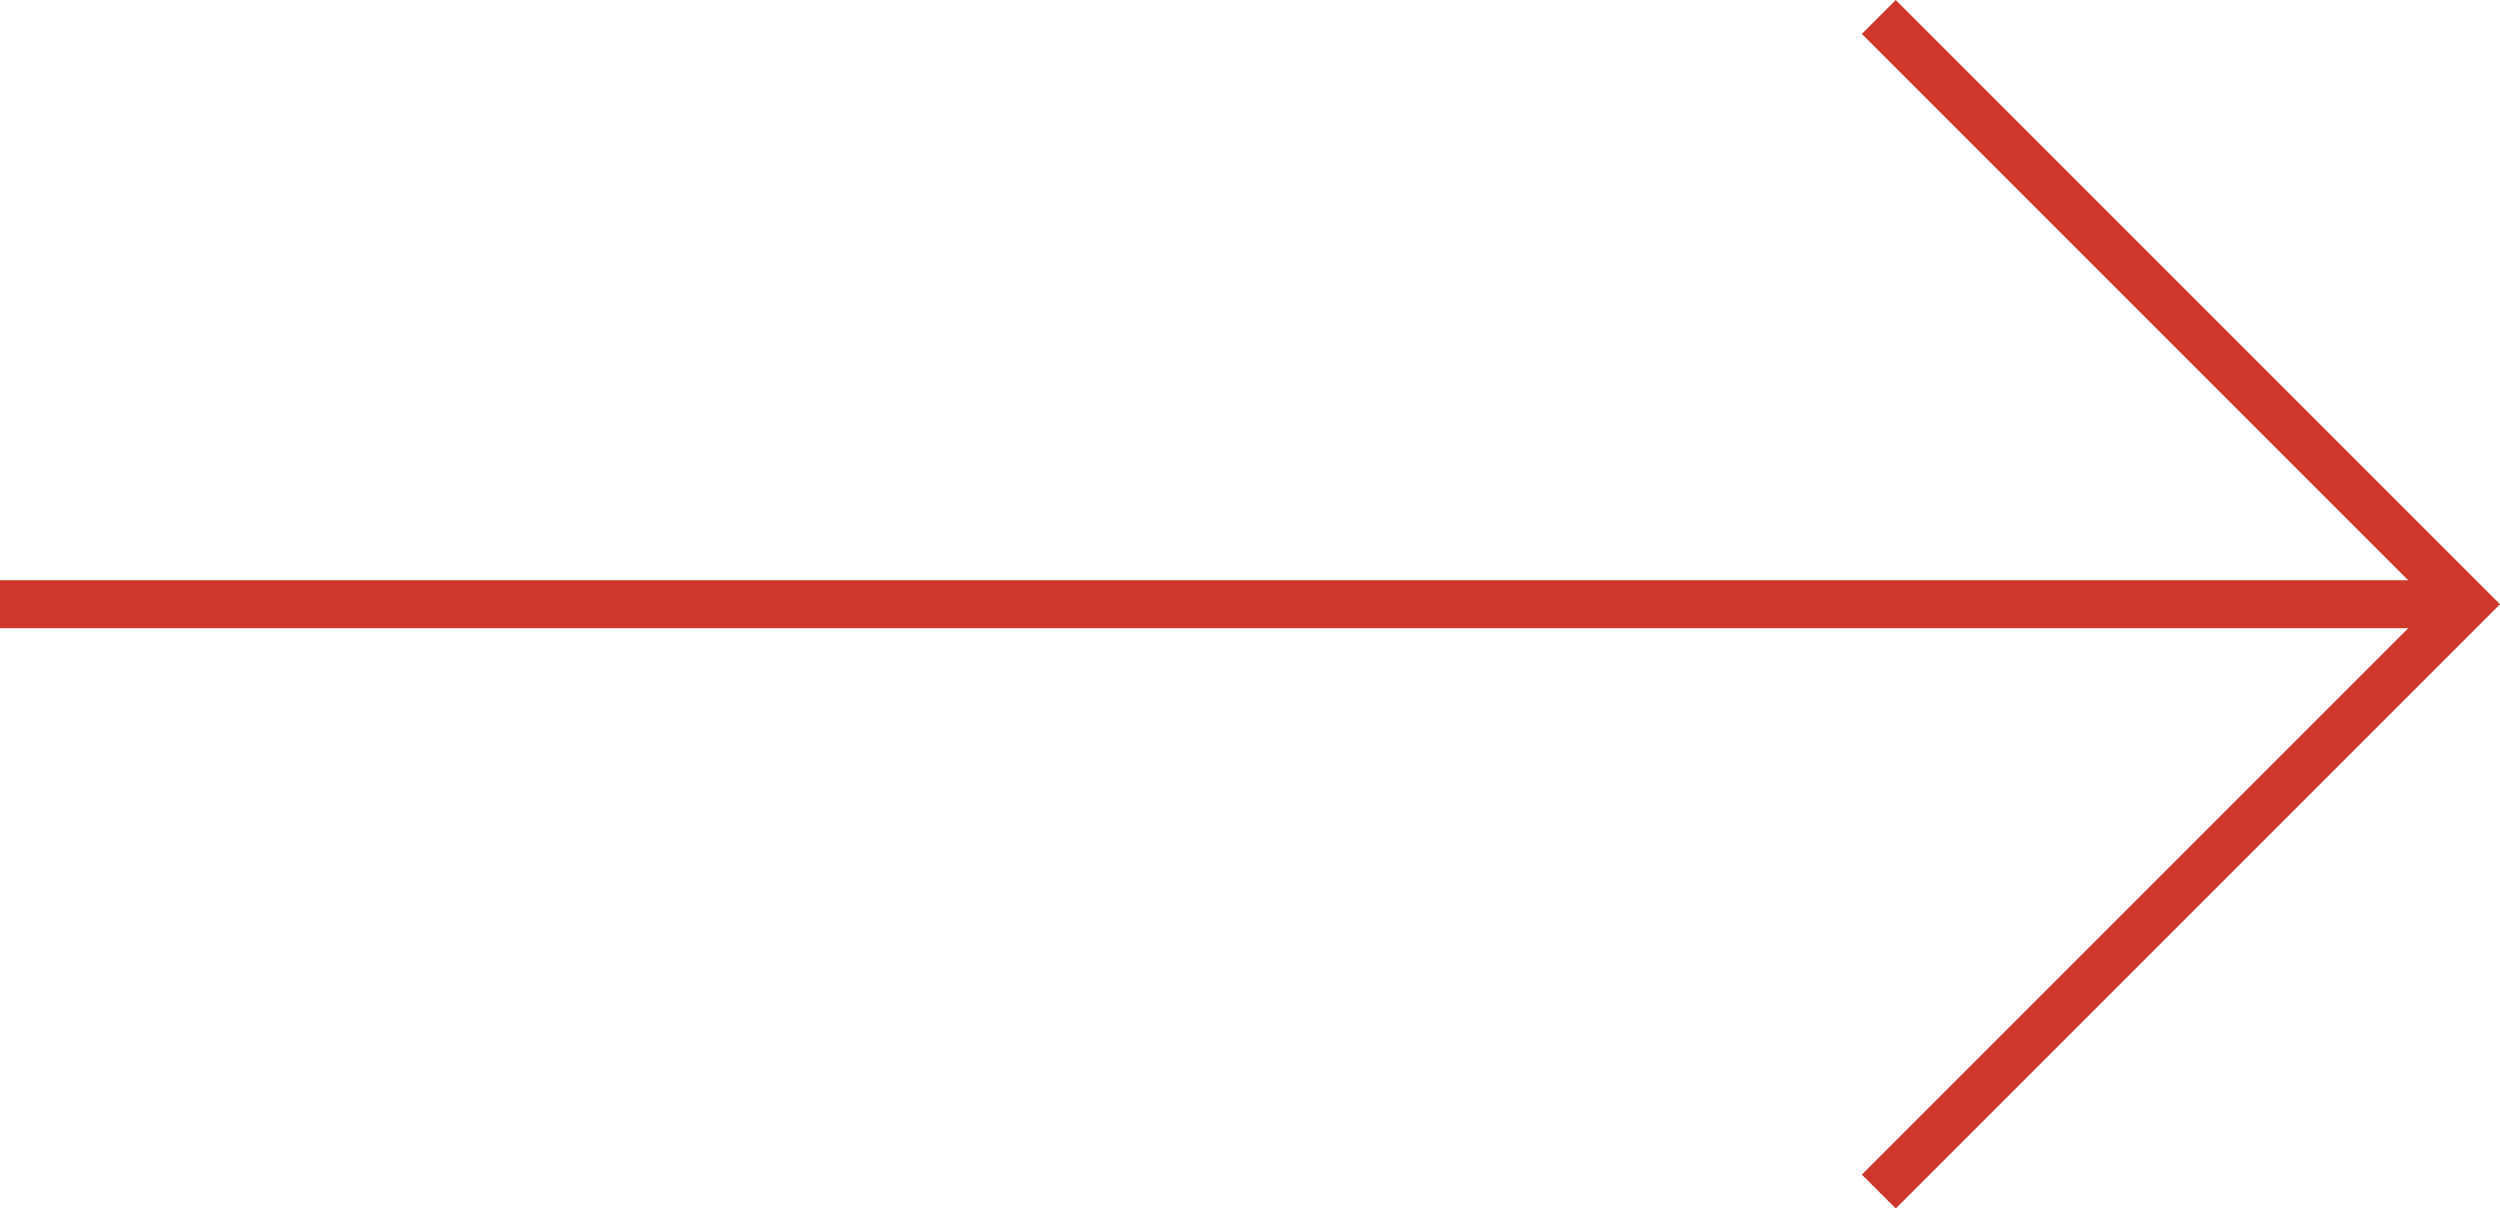
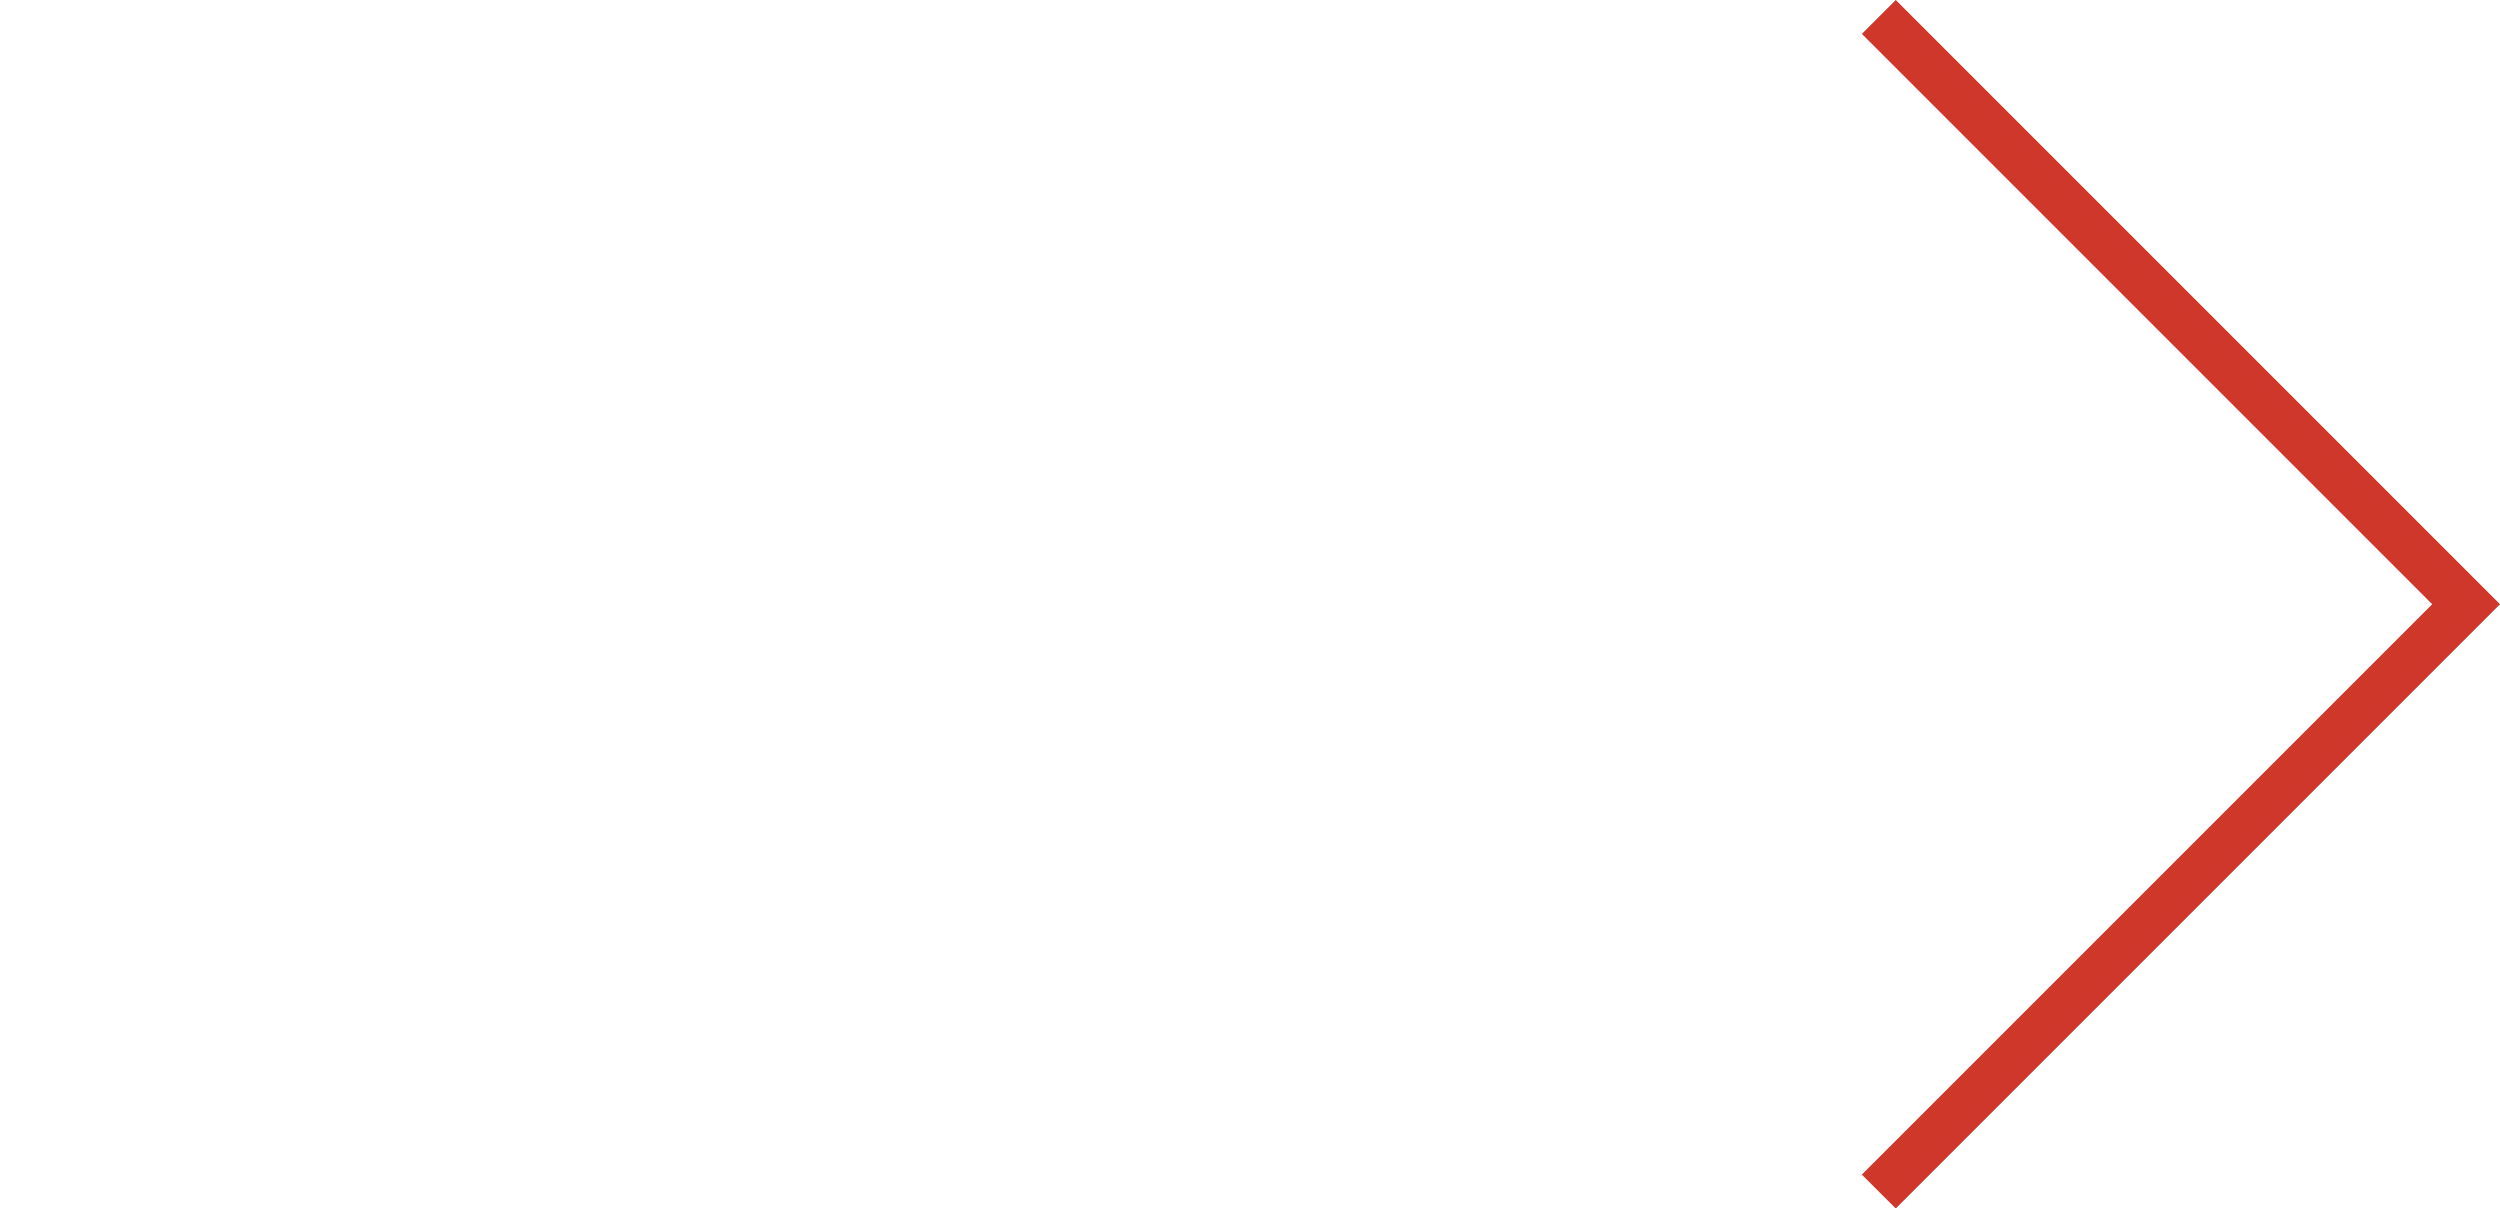
<svg xmlns="http://www.w3.org/2000/svg" width="104.291" height="50.414" viewBox="0 0 104.291 50.414">
  <g id="그룹_8173" data-name="그룹 8173" transform="translate(-742.396 -5392.793)">
-     <line id="선_1589" data-name="선 1589" x2="102.878" transform="translate(742.396 5418)" fill="none" stroke="#ce372a" stroke-width="2" />
    <path id="패스_1849" data-name="패스 1849" d="M0,0,24.5,24.5,49,0" transform="translate(820.773 5442.5) rotate(-90)" fill="none" stroke="#ce372a" stroke-width="2" />
  </g>
</svg>